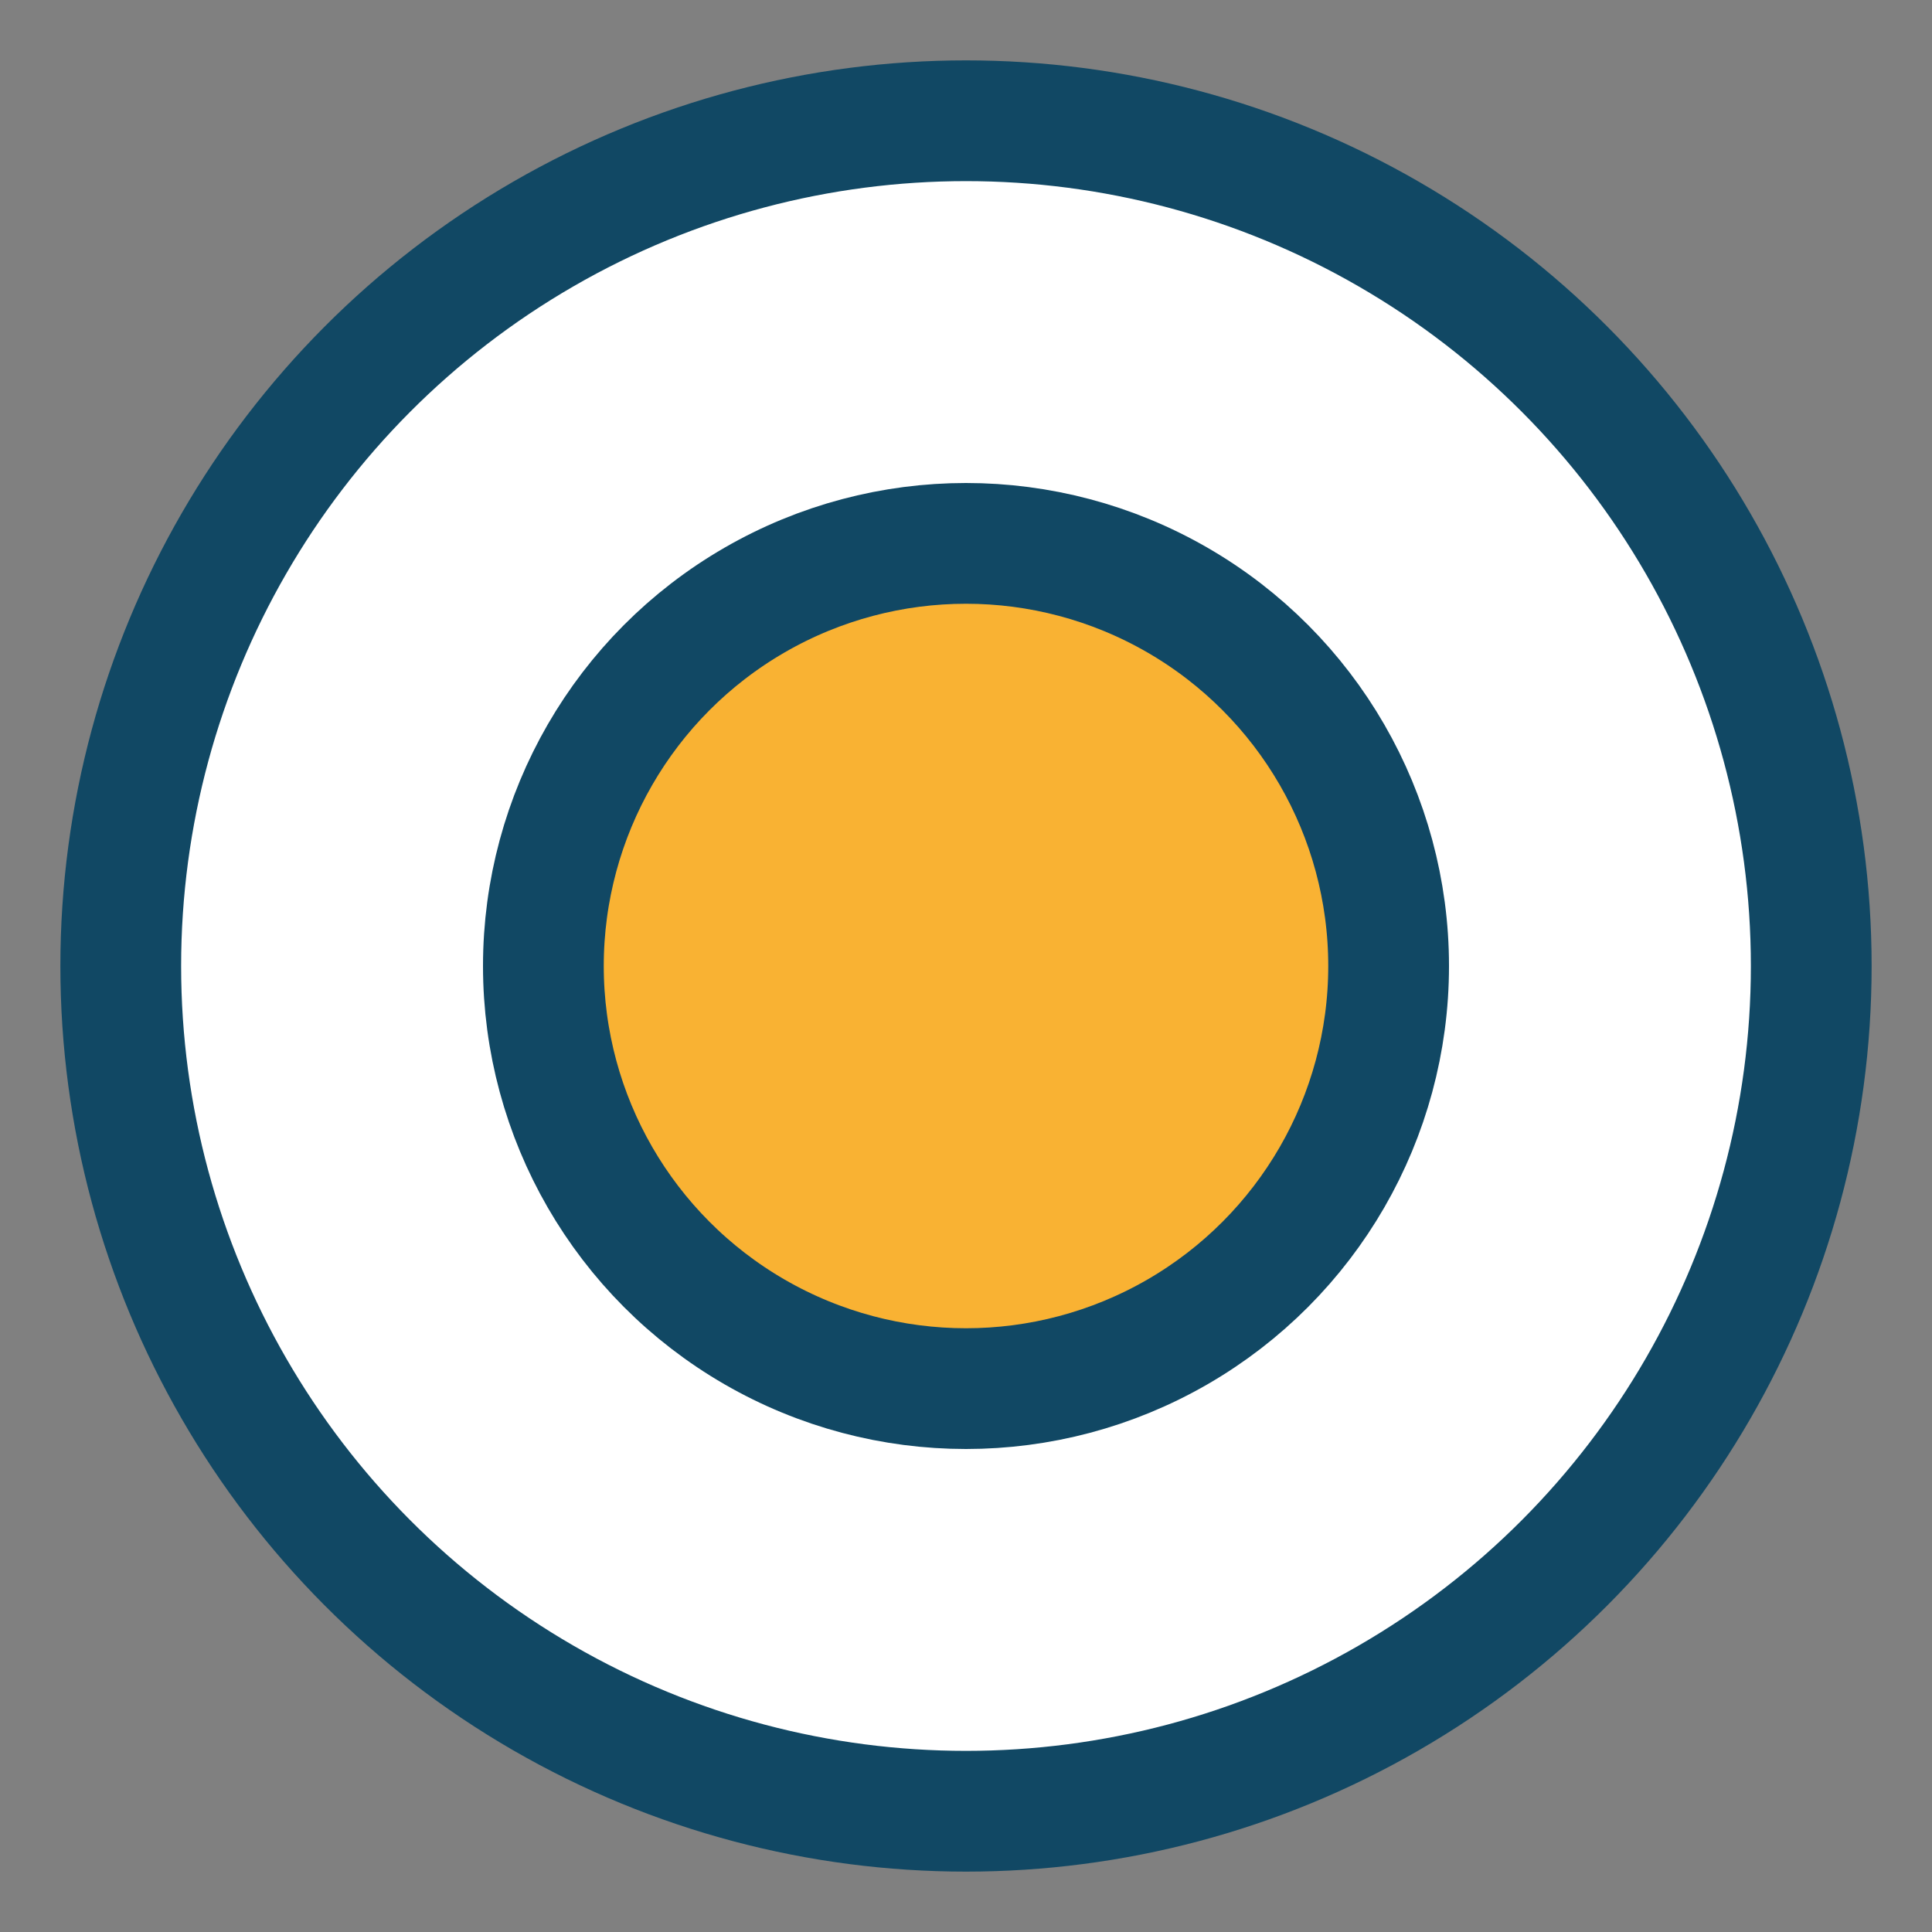
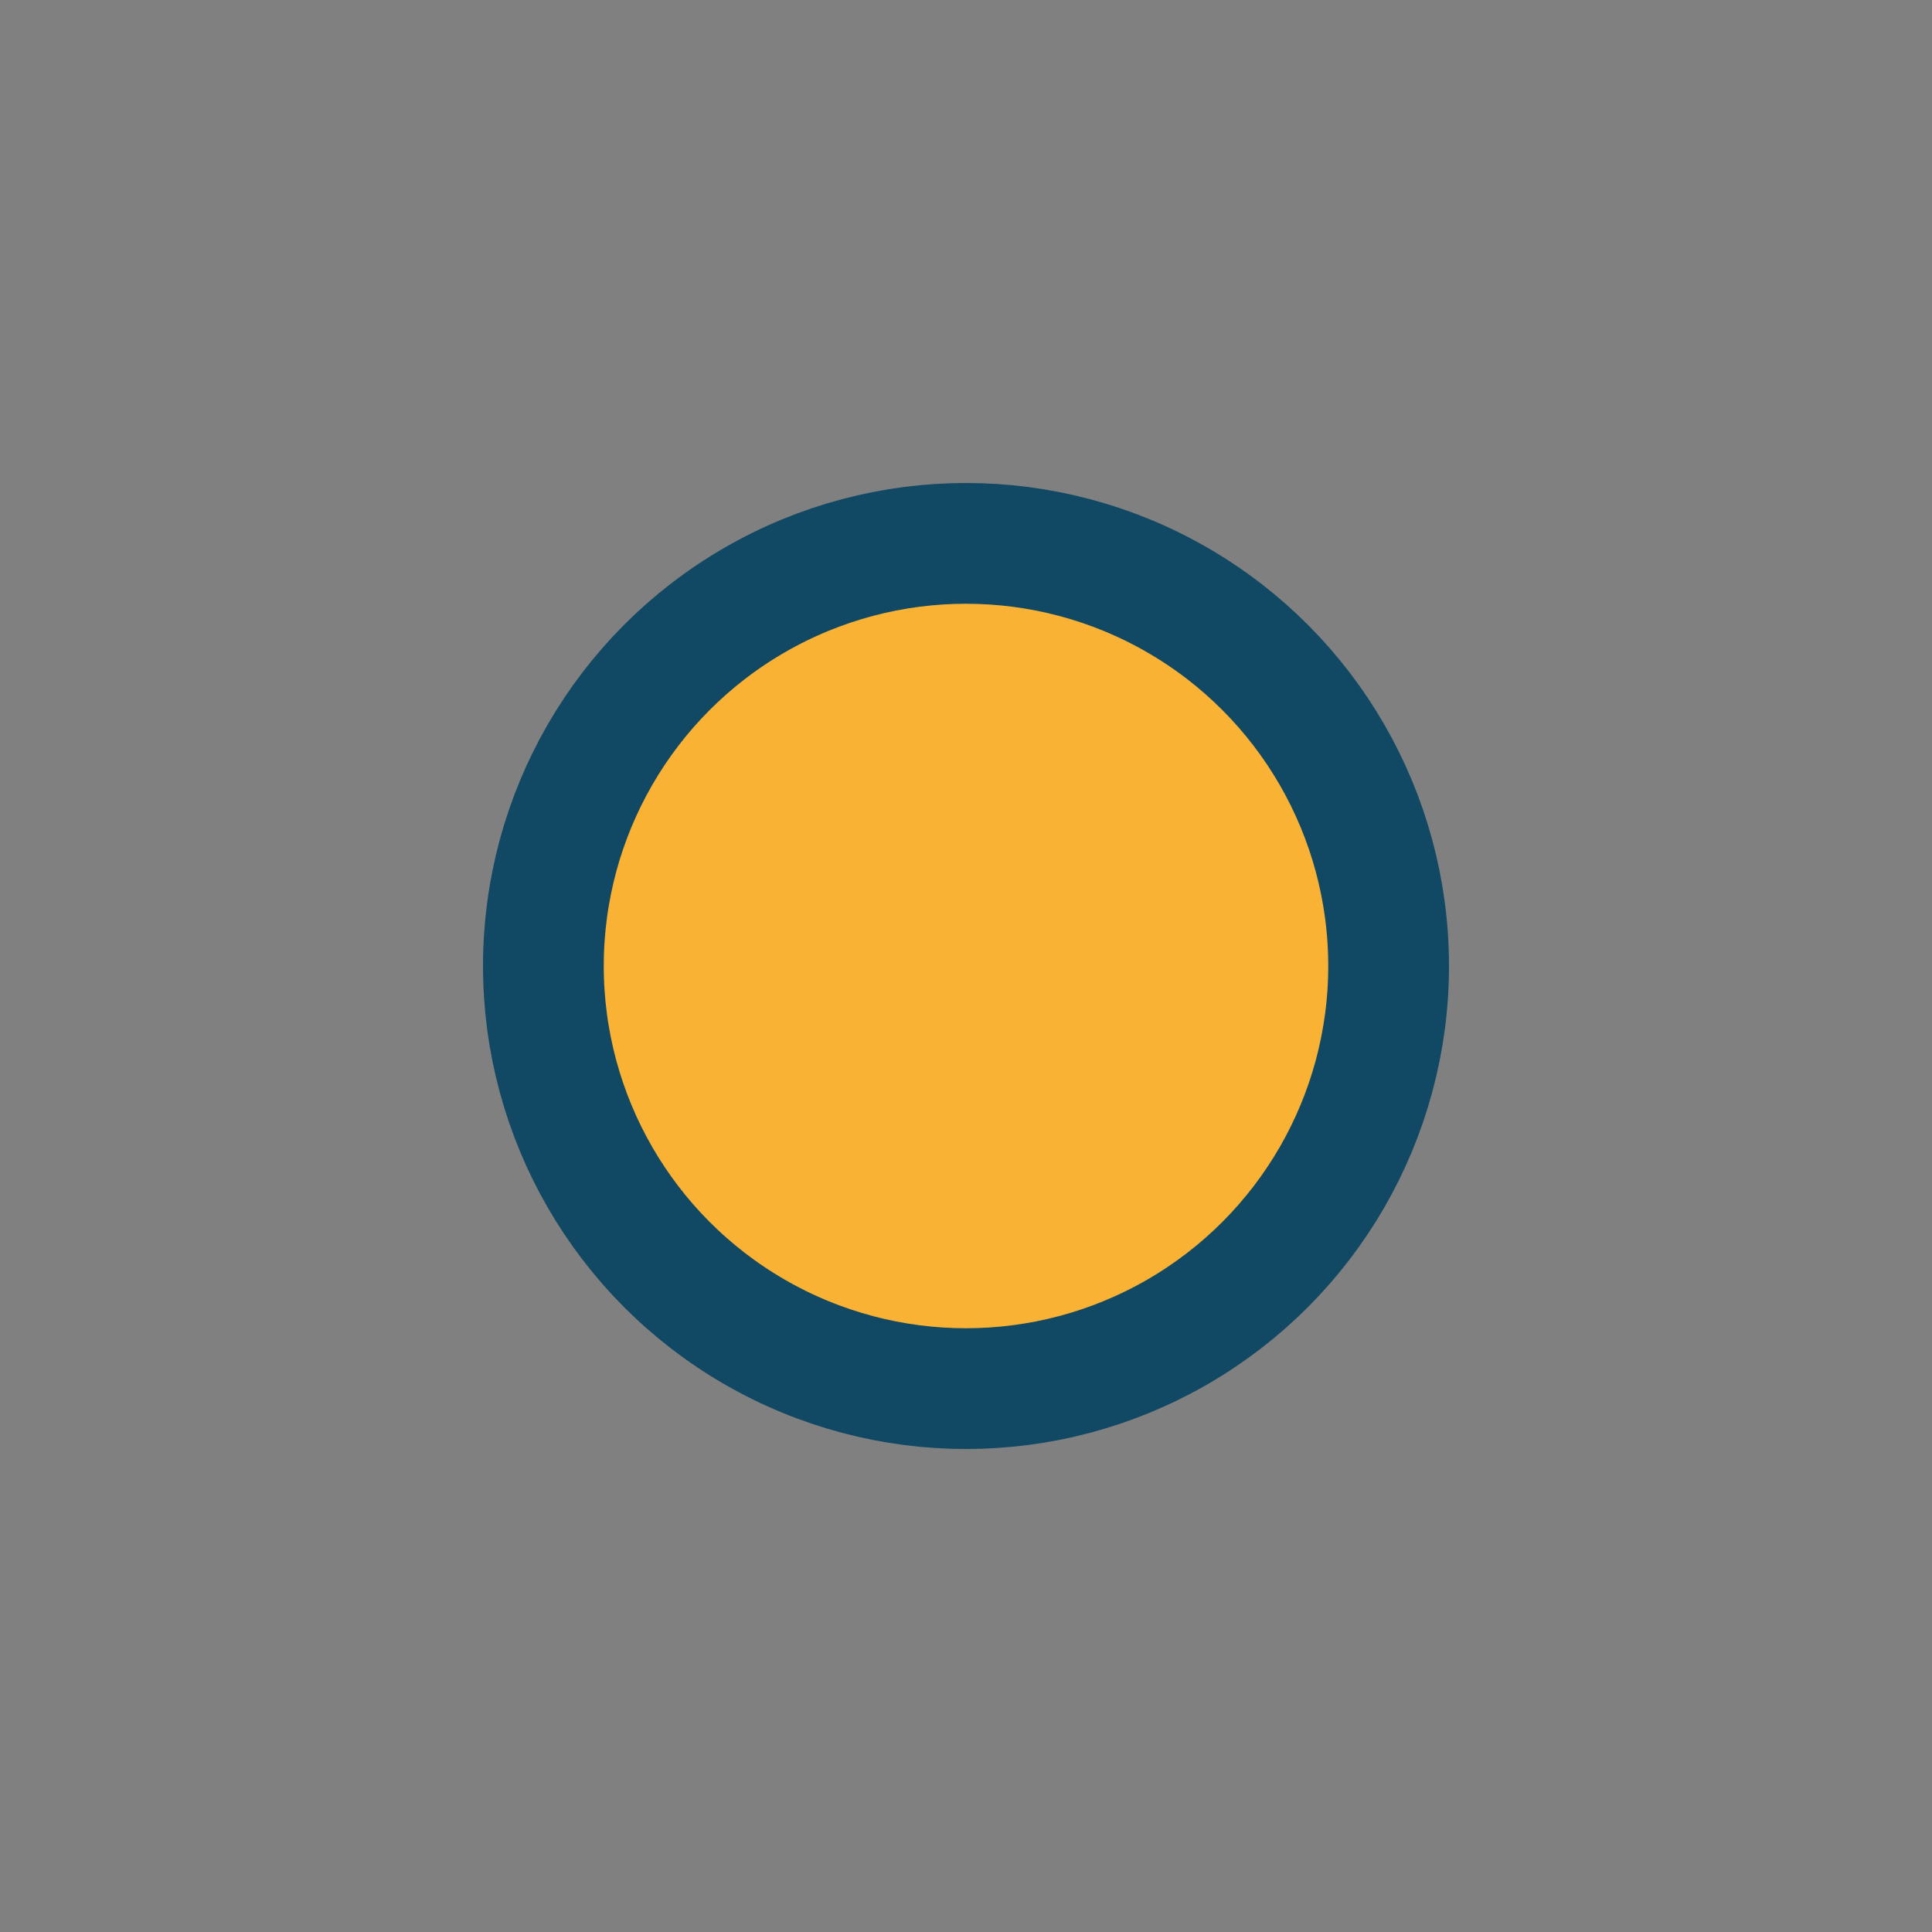
<svg xmlns="http://www.w3.org/2000/svg" width="32" height="32" viewBox="0 0 32 32">
  <rect x="0" y="0" width="32" height="32" fill="#808080" stroke="none" />
-   <circle cx="16" cy="16" r="14" fill="#FFFFFF" stroke="#114864" stroke-width="2" />
  <circle cx="16" cy="16" r="7" fill="#F9B233" stroke="#114864" stroke-width="2" />
</svg>